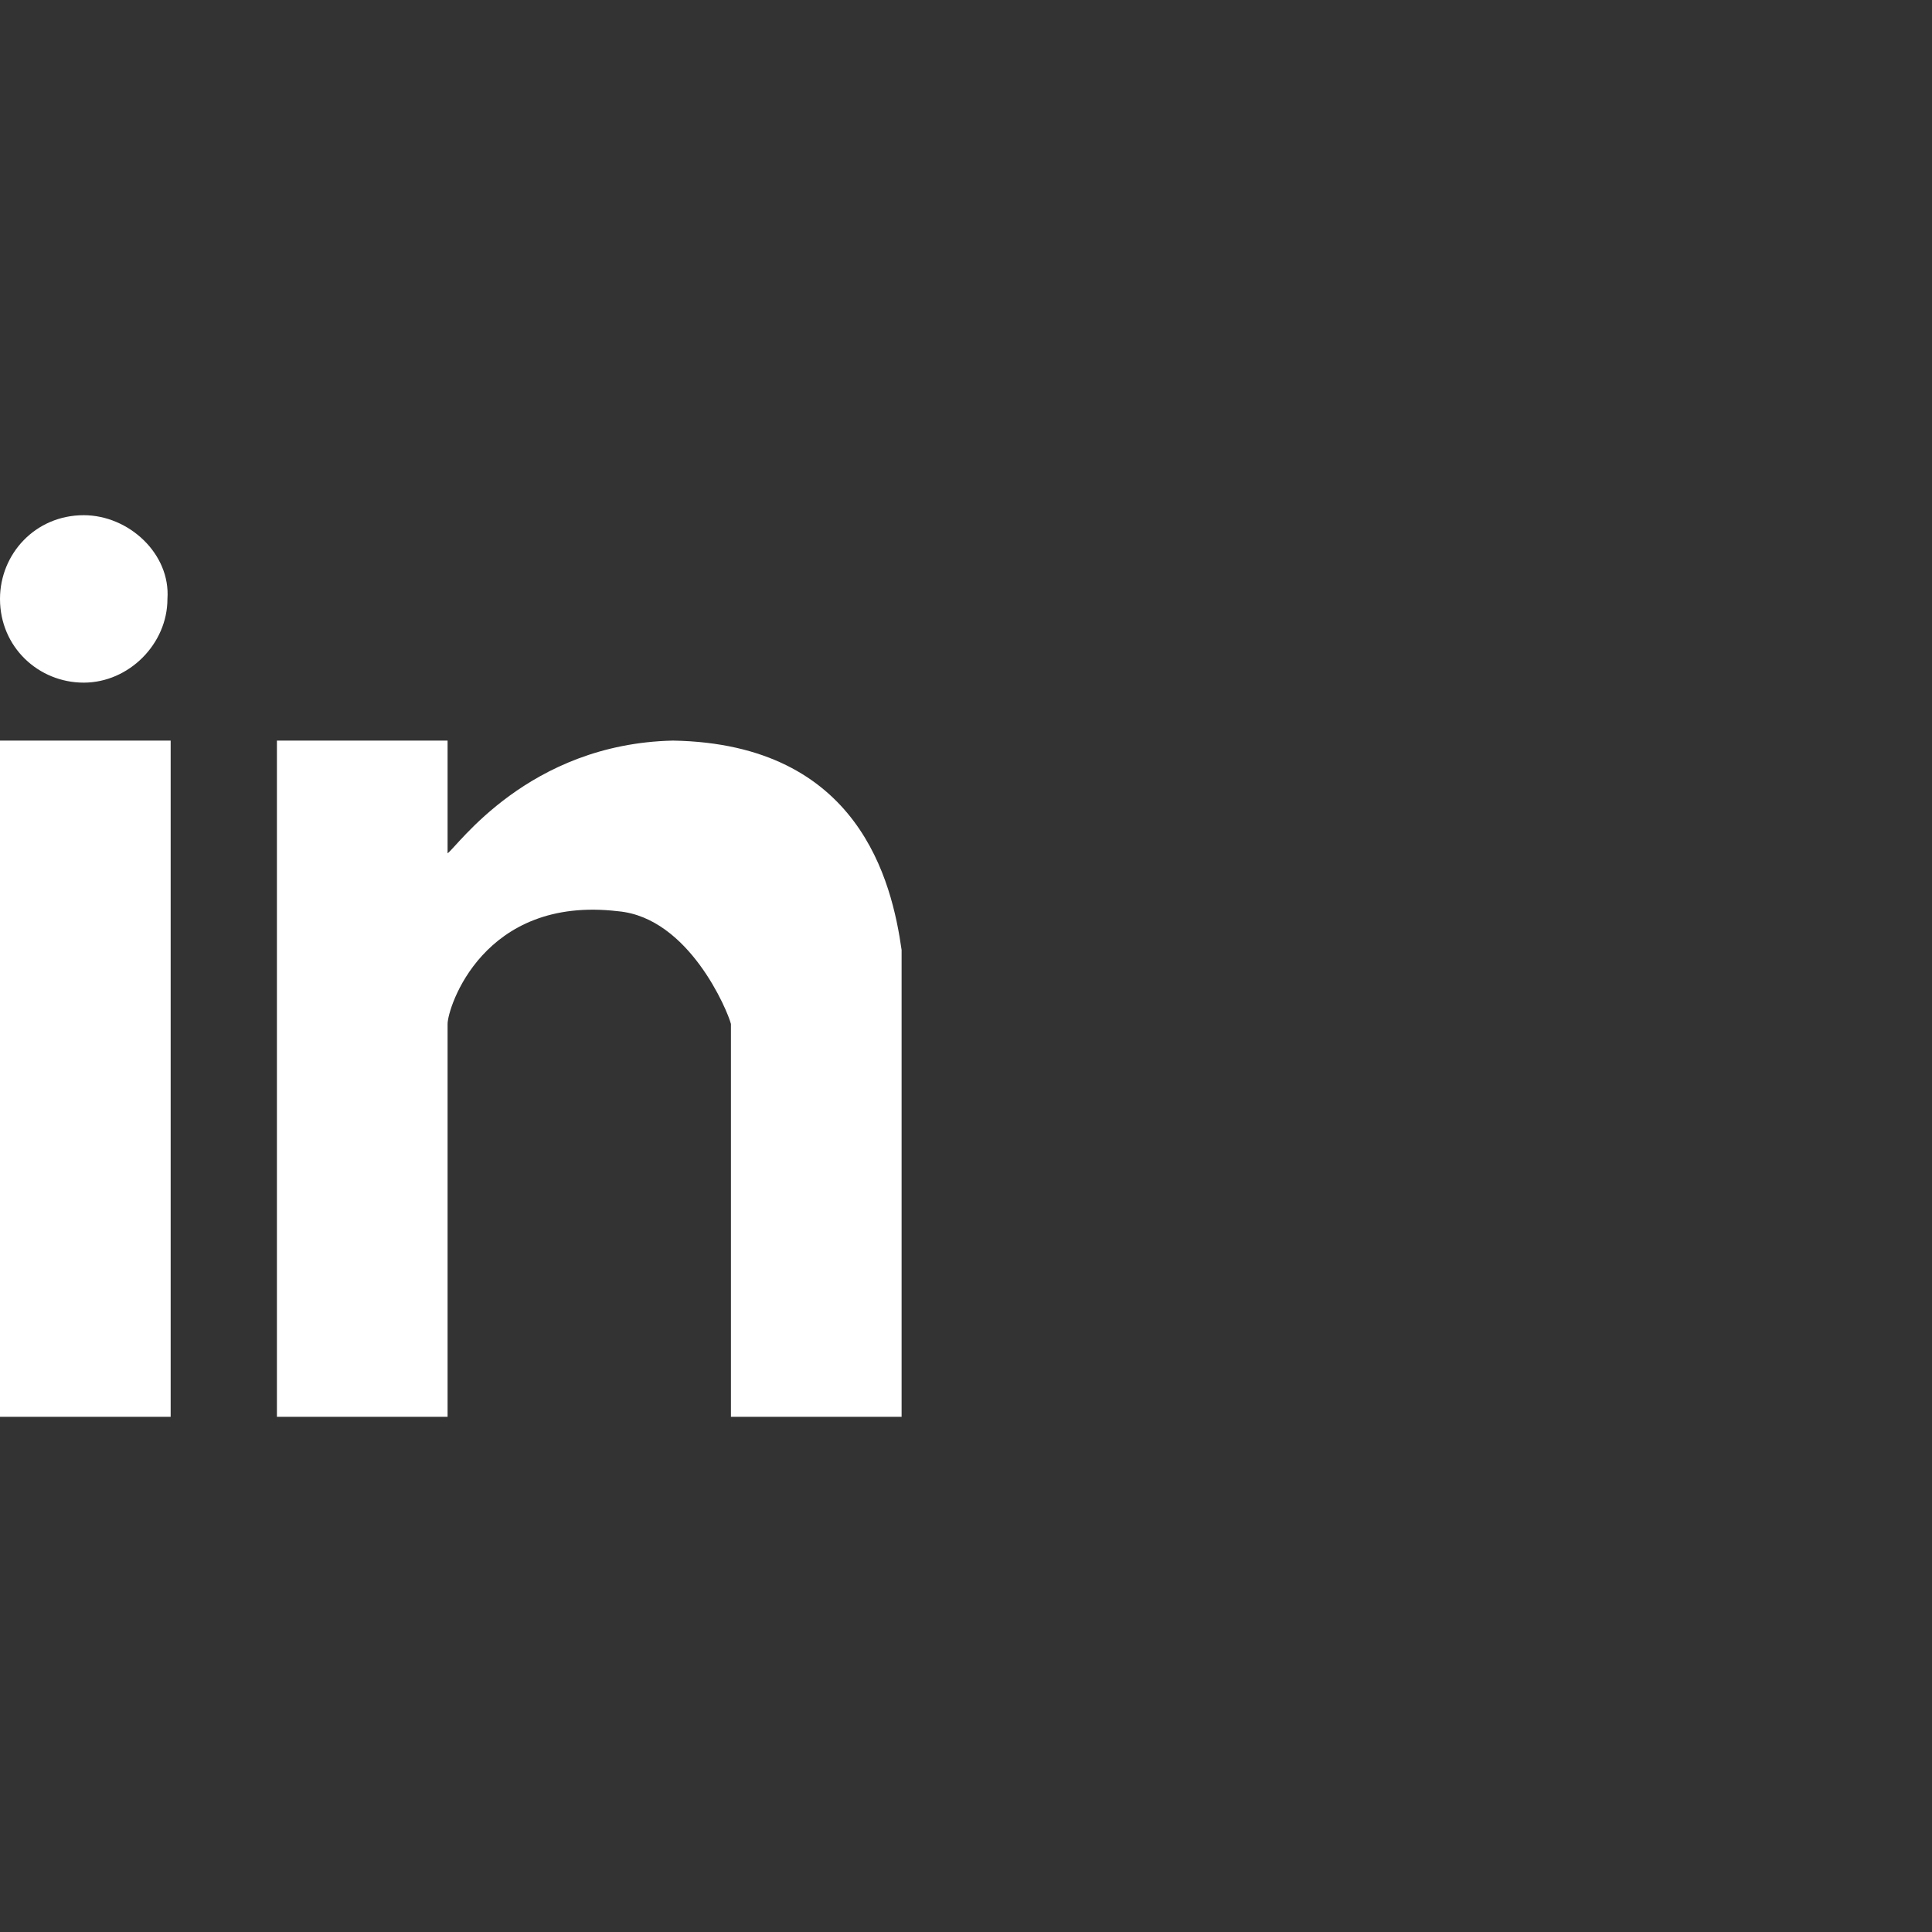
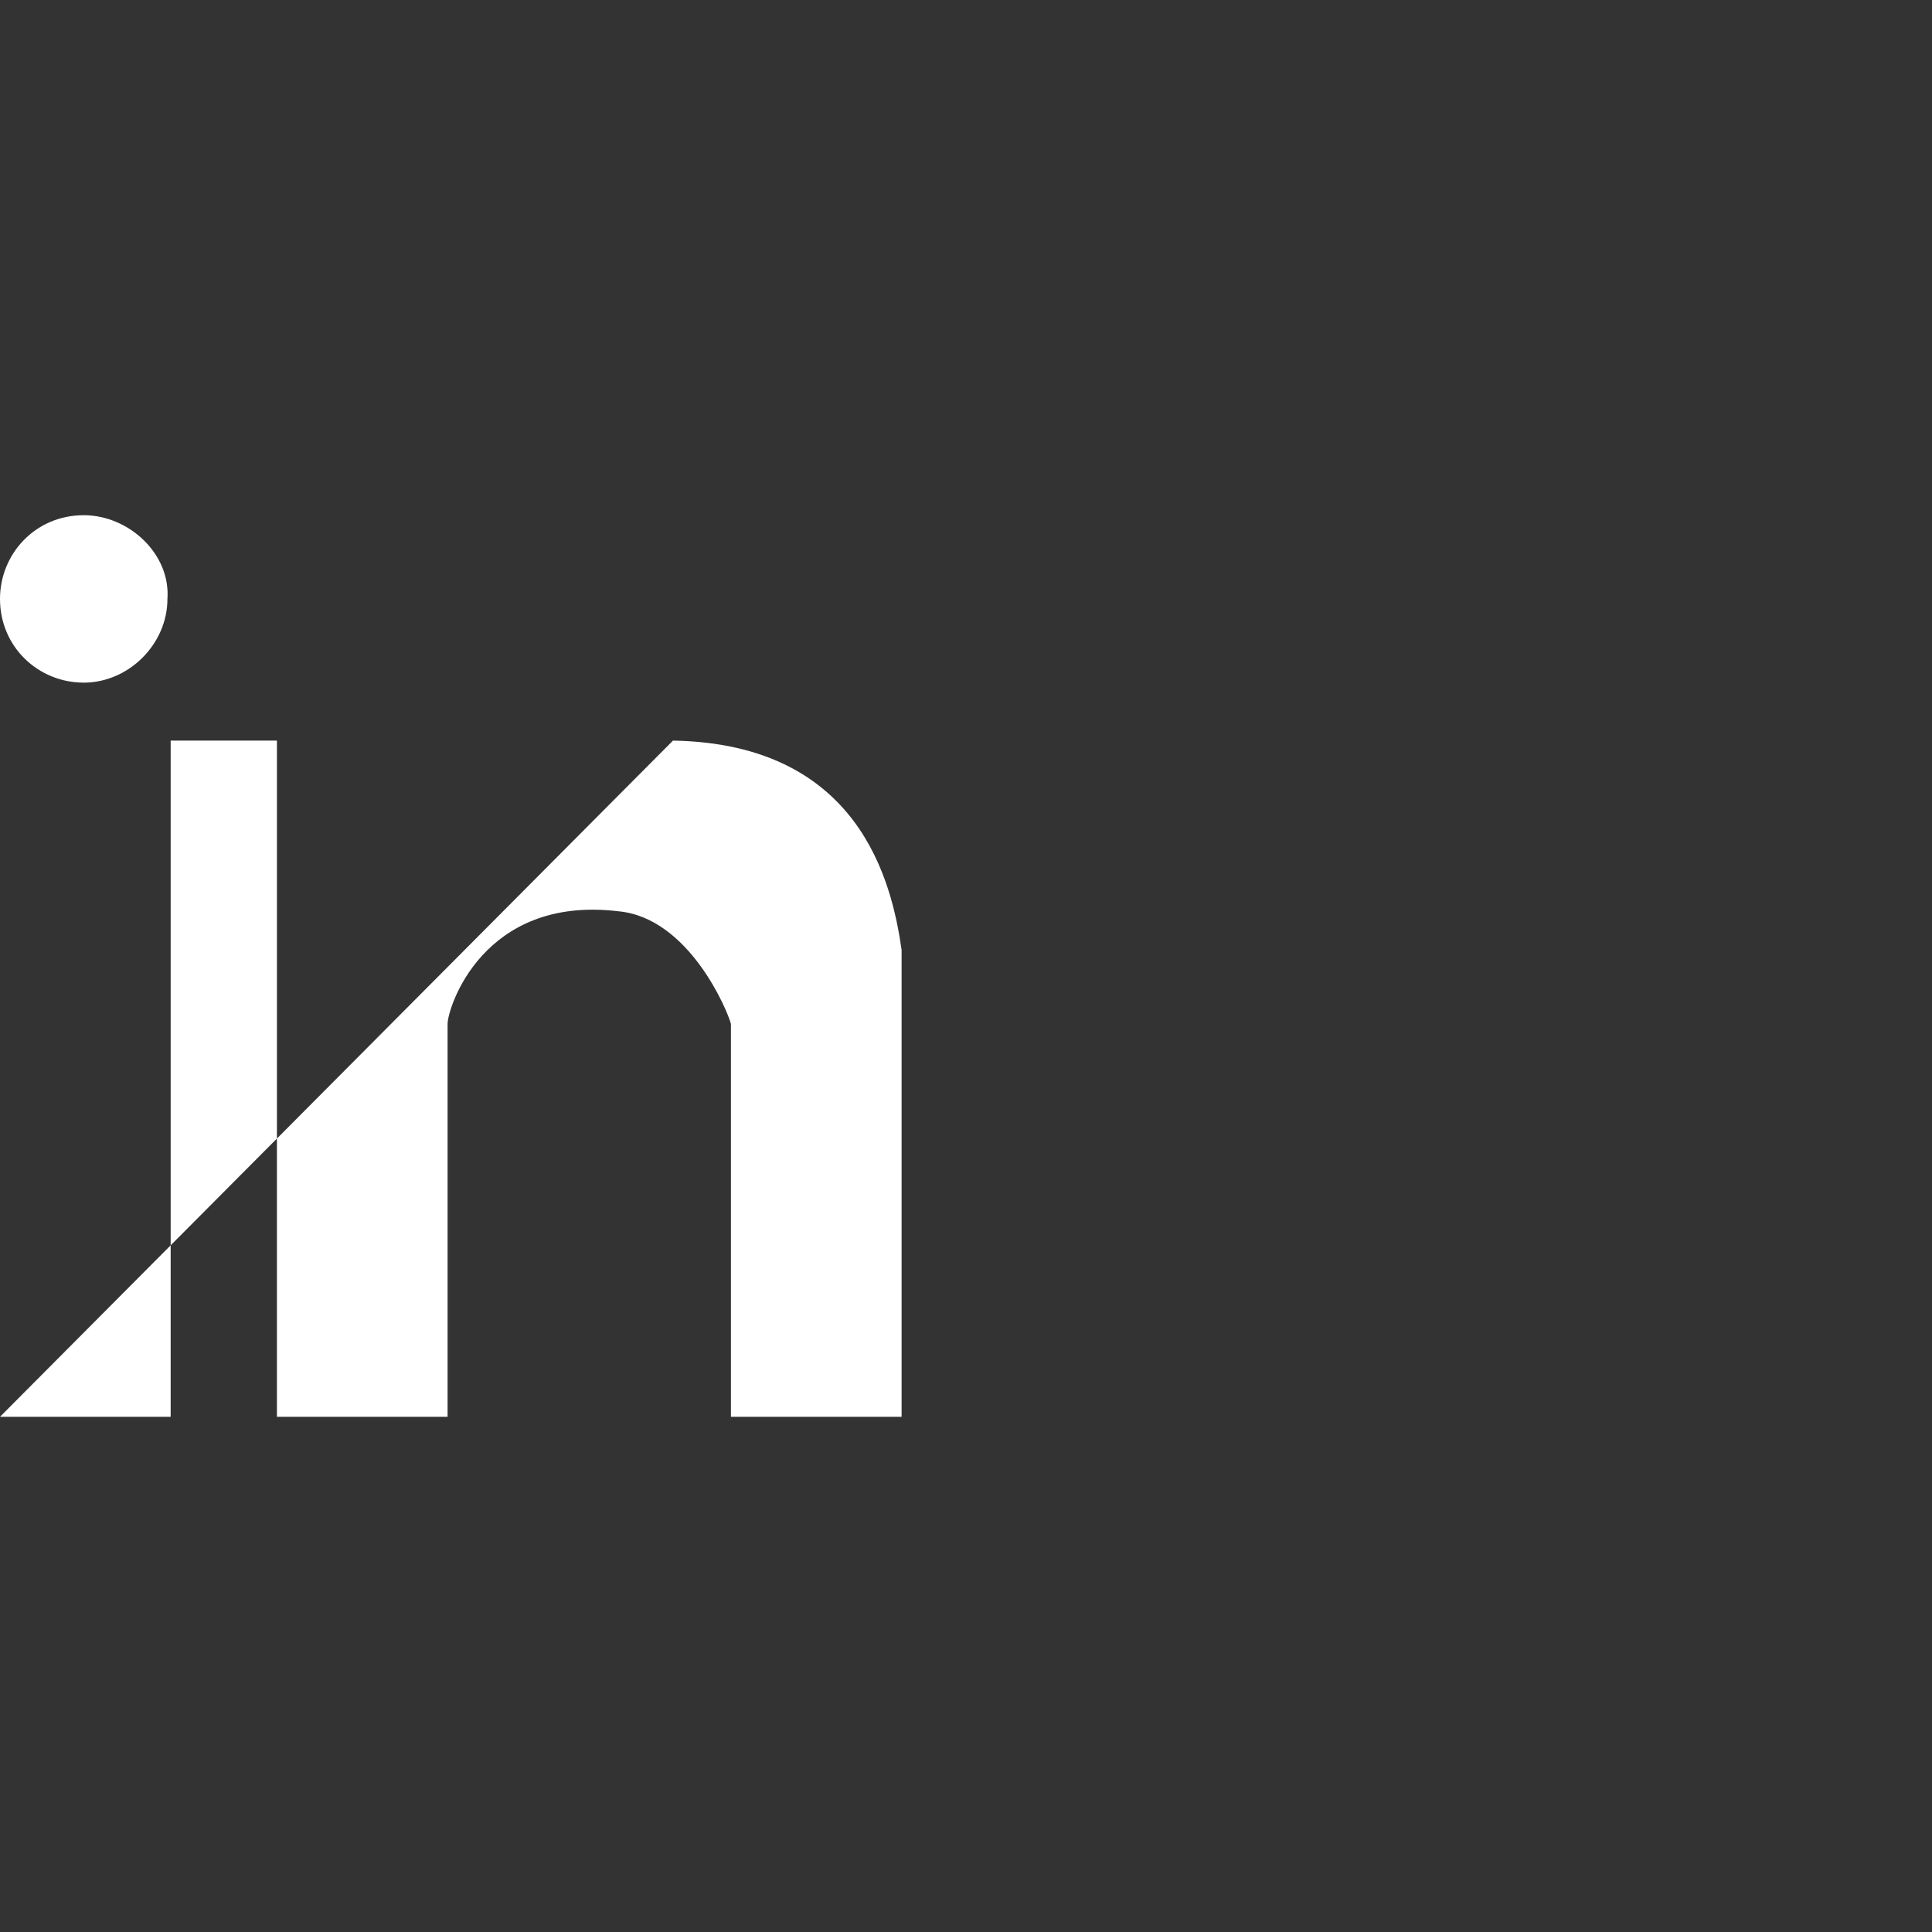
<svg xmlns="http://www.w3.org/2000/svg" version="1.1" id="Layer_1" x="0px" y="0px" viewBox="0 0 60 60" style="enable-background:new 0 0 60 60;" xml:space="preserve">
  <rect x="0" y="0" width="60" height="60" fill="#333333" stroke="none" />
  <style type="text/css">
	.st0{fill:#FFFFFF;}
</style>
-   <path class="st0" d="M0,44h5.3V23H0V44z M20.9,23c-4.5,0.1-6.7,3.3-7,3.5V23H8.6v21h5.3V31.8c0-0.5,1.1-4,5.3-3.5  c2.2,0.2,3.4,3.1,3.5,3.5V44H28V29.5C27.7,27.4,26.7,23.1,20.9,23z M2.6,16C1.1,16,0,17.2,0,18.6c0,1.5,1.2,2.6,2.6,2.6  s2.6-1.2,2.6-2.6C5.3,17.2,4,16,2.6,16z" />
+   <path class="st0" d="M0,44h5.3V23H0V44z c-4.5,0.1-6.7,3.3-7,3.5V23H8.6v21h5.3V31.8c0-0.5,1.1-4,5.3-3.5  c2.2,0.2,3.4,3.1,3.5,3.5V44H28V29.5C27.7,27.4,26.7,23.1,20.9,23z M2.6,16C1.1,16,0,17.2,0,18.6c0,1.5,1.2,2.6,2.6,2.6  s2.6-1.2,2.6-2.6C5.3,17.2,4,16,2.6,16z" />
</svg>